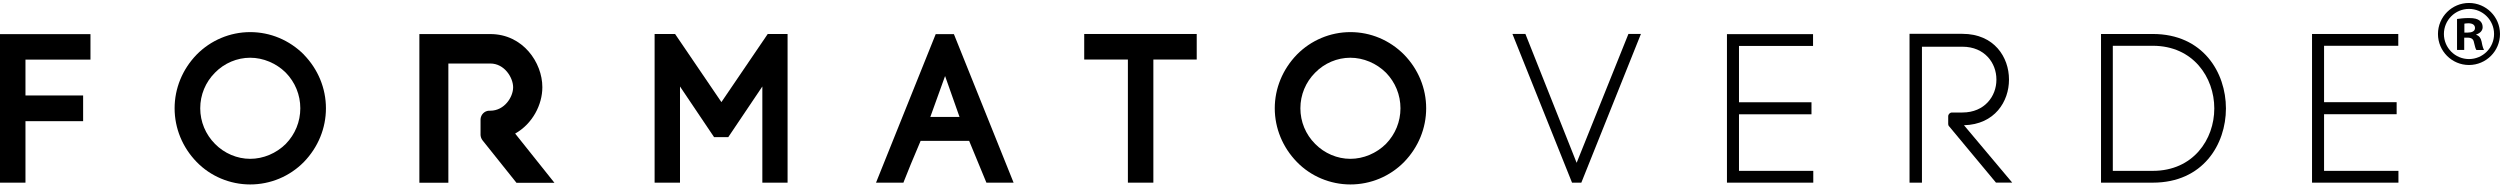
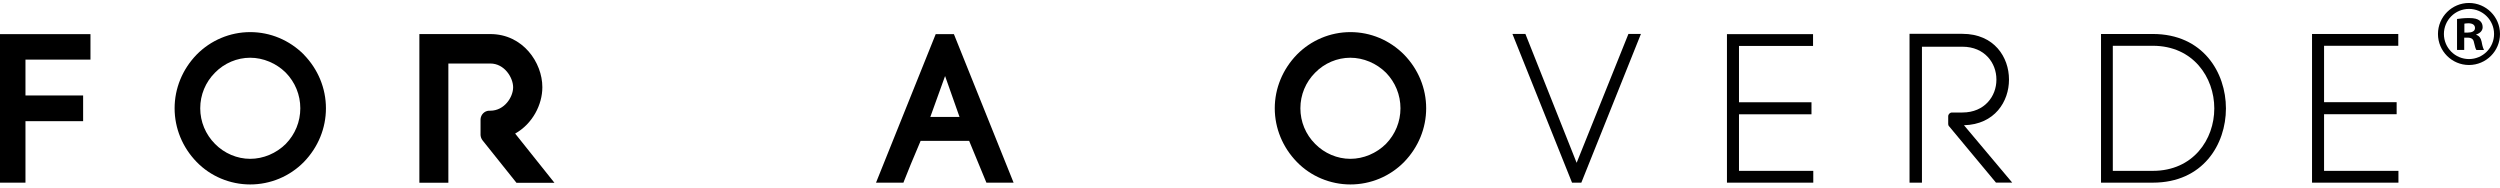
<svg xmlns="http://www.w3.org/2000/svg" version="1.1" viewBox="0 0 320 24">
  <path fill="currentColor" d="M65.95,17.09c2.22-1.25,3.47-3.7,3.47-5.91v-.04c0-3.11-2.47-6.78-6.66-6.78h-9.08v19.03h3.71v-7.95h0s0-2.27,0-2.27v-5.04h5.37c1.82,0,2.91,1.81,2.92,3.02v.04c0,1.21-1.1,2.98-2.92,2.98h-.19c-.57.04-1.02.5-1.06,1.08v2.04c.02.24.1.46.23.64.03.05.07.09.11.14l4.26,5.33h4.86s-3.81-4.76-5.02-6.29Z" />
  <path fill="currentColor" d="M11.58,7.63v-3.26H0v19.01h3.26v-7.87h7.38v-3.29H3.26v-4.59h8.32Z" />
  <path fill="currentColor" d="M38.9,6.99c-1.86-1.86-4.3-2.88-6.88-2.88s-5.05,1.05-6.85,2.88c-1.82,1.88-2.82,4.32-2.82,6.87s1,5,2.82,6.87c1.77,1.83,4.27,2.88,6.85,2.88s5.05-1.02,6.88-2.88c1.82-1.88,2.82-4.32,2.82-6.87s-1-4.99-2.83-6.87ZM32.02,20.33c-1.67,0-3.31-.7-4.5-1.91-1.21-1.22-1.89-2.84-1.89-4.56s.67-3.34,1.89-4.56c1.19-1.22,2.83-1.91,4.5-1.91s3.34.7,4.56,1.91c1.2,1.23,1.86,2.85,1.86,4.56s-.66,3.33-1.86,4.56c-1.22,1.21-2.88,1.91-4.56,1.91Z" />
-   <path fill="currentColor" d="M98.27,4.35l-5.93,8.72-5.93-8.72h-2.62v19.03h3.25v-12.31l4.36,6.48h1.82l4.36-6.48v12.31h3.23V4.35h-2.57Z" />
  <path fill="currentColor" d="M122.12,4.37h-2.35l-7.64,19.01h3.51l.07-.19c.45-1.16,1.16-2.89,2.13-5.16h6.21l2.21,5.35h3.48l-7.64-19.01ZM119.08,14.97l1.89-5.24,1.85,5.24h-3.74Z" />
-   <path fill="currentColor" d="M138.78,4.35v3.27h5.59v15.76h3.26V7.62h5.55v-3.27h-14.4Z" />
  <path fill="currentColor" d="M179.72,6.99c-1.85-1.86-4.29-2.88-6.87-2.88s-5.05,1.05-6.85,2.88c-1.82,1.88-2.83,4.32-2.83,6.87s1.01,5,2.83,6.87c1.77,1.83,4.27,2.88,6.85,2.88s5.05-1.02,6.88-2.88c1.82-1.88,2.82-4.32,2.82-6.87s-1-4.99-2.83-6.87ZM172.84,20.33c-1.67,0-3.31-.7-4.5-1.91-1.22-1.22-1.89-2.84-1.89-4.56s.67-3.34,1.89-4.56c1.19-1.22,2.83-1.91,4.5-1.91s3.34.7,4.56,1.91c1.2,1.23,1.86,2.85,1.86,4.56s-.66,3.33-1.86,4.56c-1.22,1.21-2.88,1.91-4.56,1.91Z" />
  <path fill="currentColor" d="M257.15,10.22v-.06c0-2.81-1.87-5.83-5.97-5.83h-6.76v19.05h1.59V5.98h5.18c2.86,0,4.35,2.1,4.35,4.18,0,0,0,.02,0,.03,0,.01,0,.02,0,.03,0,2.08-1.5,4.18-4.35,4.18h-1.33c-.27,0-.49.22-.49.49v.98c0,.09.03.18.07.25l.09.1,5.95,7.15h2.08l-6.17-7.34c3.95-.1,5.76-3.06,5.76-5.82Z" />
  <path fill="currentColor" d="M201.22,23.38l-7.63-19.04h1.66l6.56,16.5,6.63-16.5h1.6l-7.63,19.04h-1.19Z" />
  <path fill="currentColor" d="M221.05,23.38V4.37h11.02v1.51h-9.48v7.21h9.28v1.54h-9.28v7.24h9.51v1.51h-11.05Z" />
  <path fill="currentColor" d="M268.93,23.38V4.35h6.63c6.43,0,9.36,4.94,9.36,9.53s-2.93,9.5-9.36,9.5h-6.63ZM270.44,21.87h5.12c5.17,0,7.87-4.02,7.87-7.99s-2.7-8.02-7.87-8.02h-5.12v16.01Z" />
  <path fill="currentColor" d="M295.94,23.38V4.35h11.04v1.51h-9.5v7.22h9.29v1.54h-9.29v7.25h9.52v1.51h-11.07Z" />
  <path fill="currentColor" d="M315.88,4.17h-.44v-1.14c.1-.02.27-.05.51-.05.58,0,.85.24.85.61,0,.41-.41.58-.92.58ZM317.67,5.42c-.12-.53-.32-.84-.71-.96v-.05c.46-.15.82-.46.82-.94,0-.39-.17-.67-.41-.85-.26-.19-.6-.31-1.35-.31-.66,0-1.16.07-1.52.12v3.96h.92v-1.57h.43c.51,0,.75.2.82.61.12.48.19.82.31.97h.97c-.07-.15-.17-.36-.29-.97Z" />
  <path fill="currentColor" d="M316.03.38c-2.19,0-3.97,1.78-3.97,3.97s1.78,3.97,3.97,3.97,3.97-1.78,3.97-3.97-1.78-3.97-3.97-3.97ZM316.03,1.14c1.77,0,3.21,1.44,3.21,3.21s-1.44,3.21-3.21,3.21-3.21-1.44-3.21-3.21,1.44-3.21,3.21-3.21Z" />
</svg>